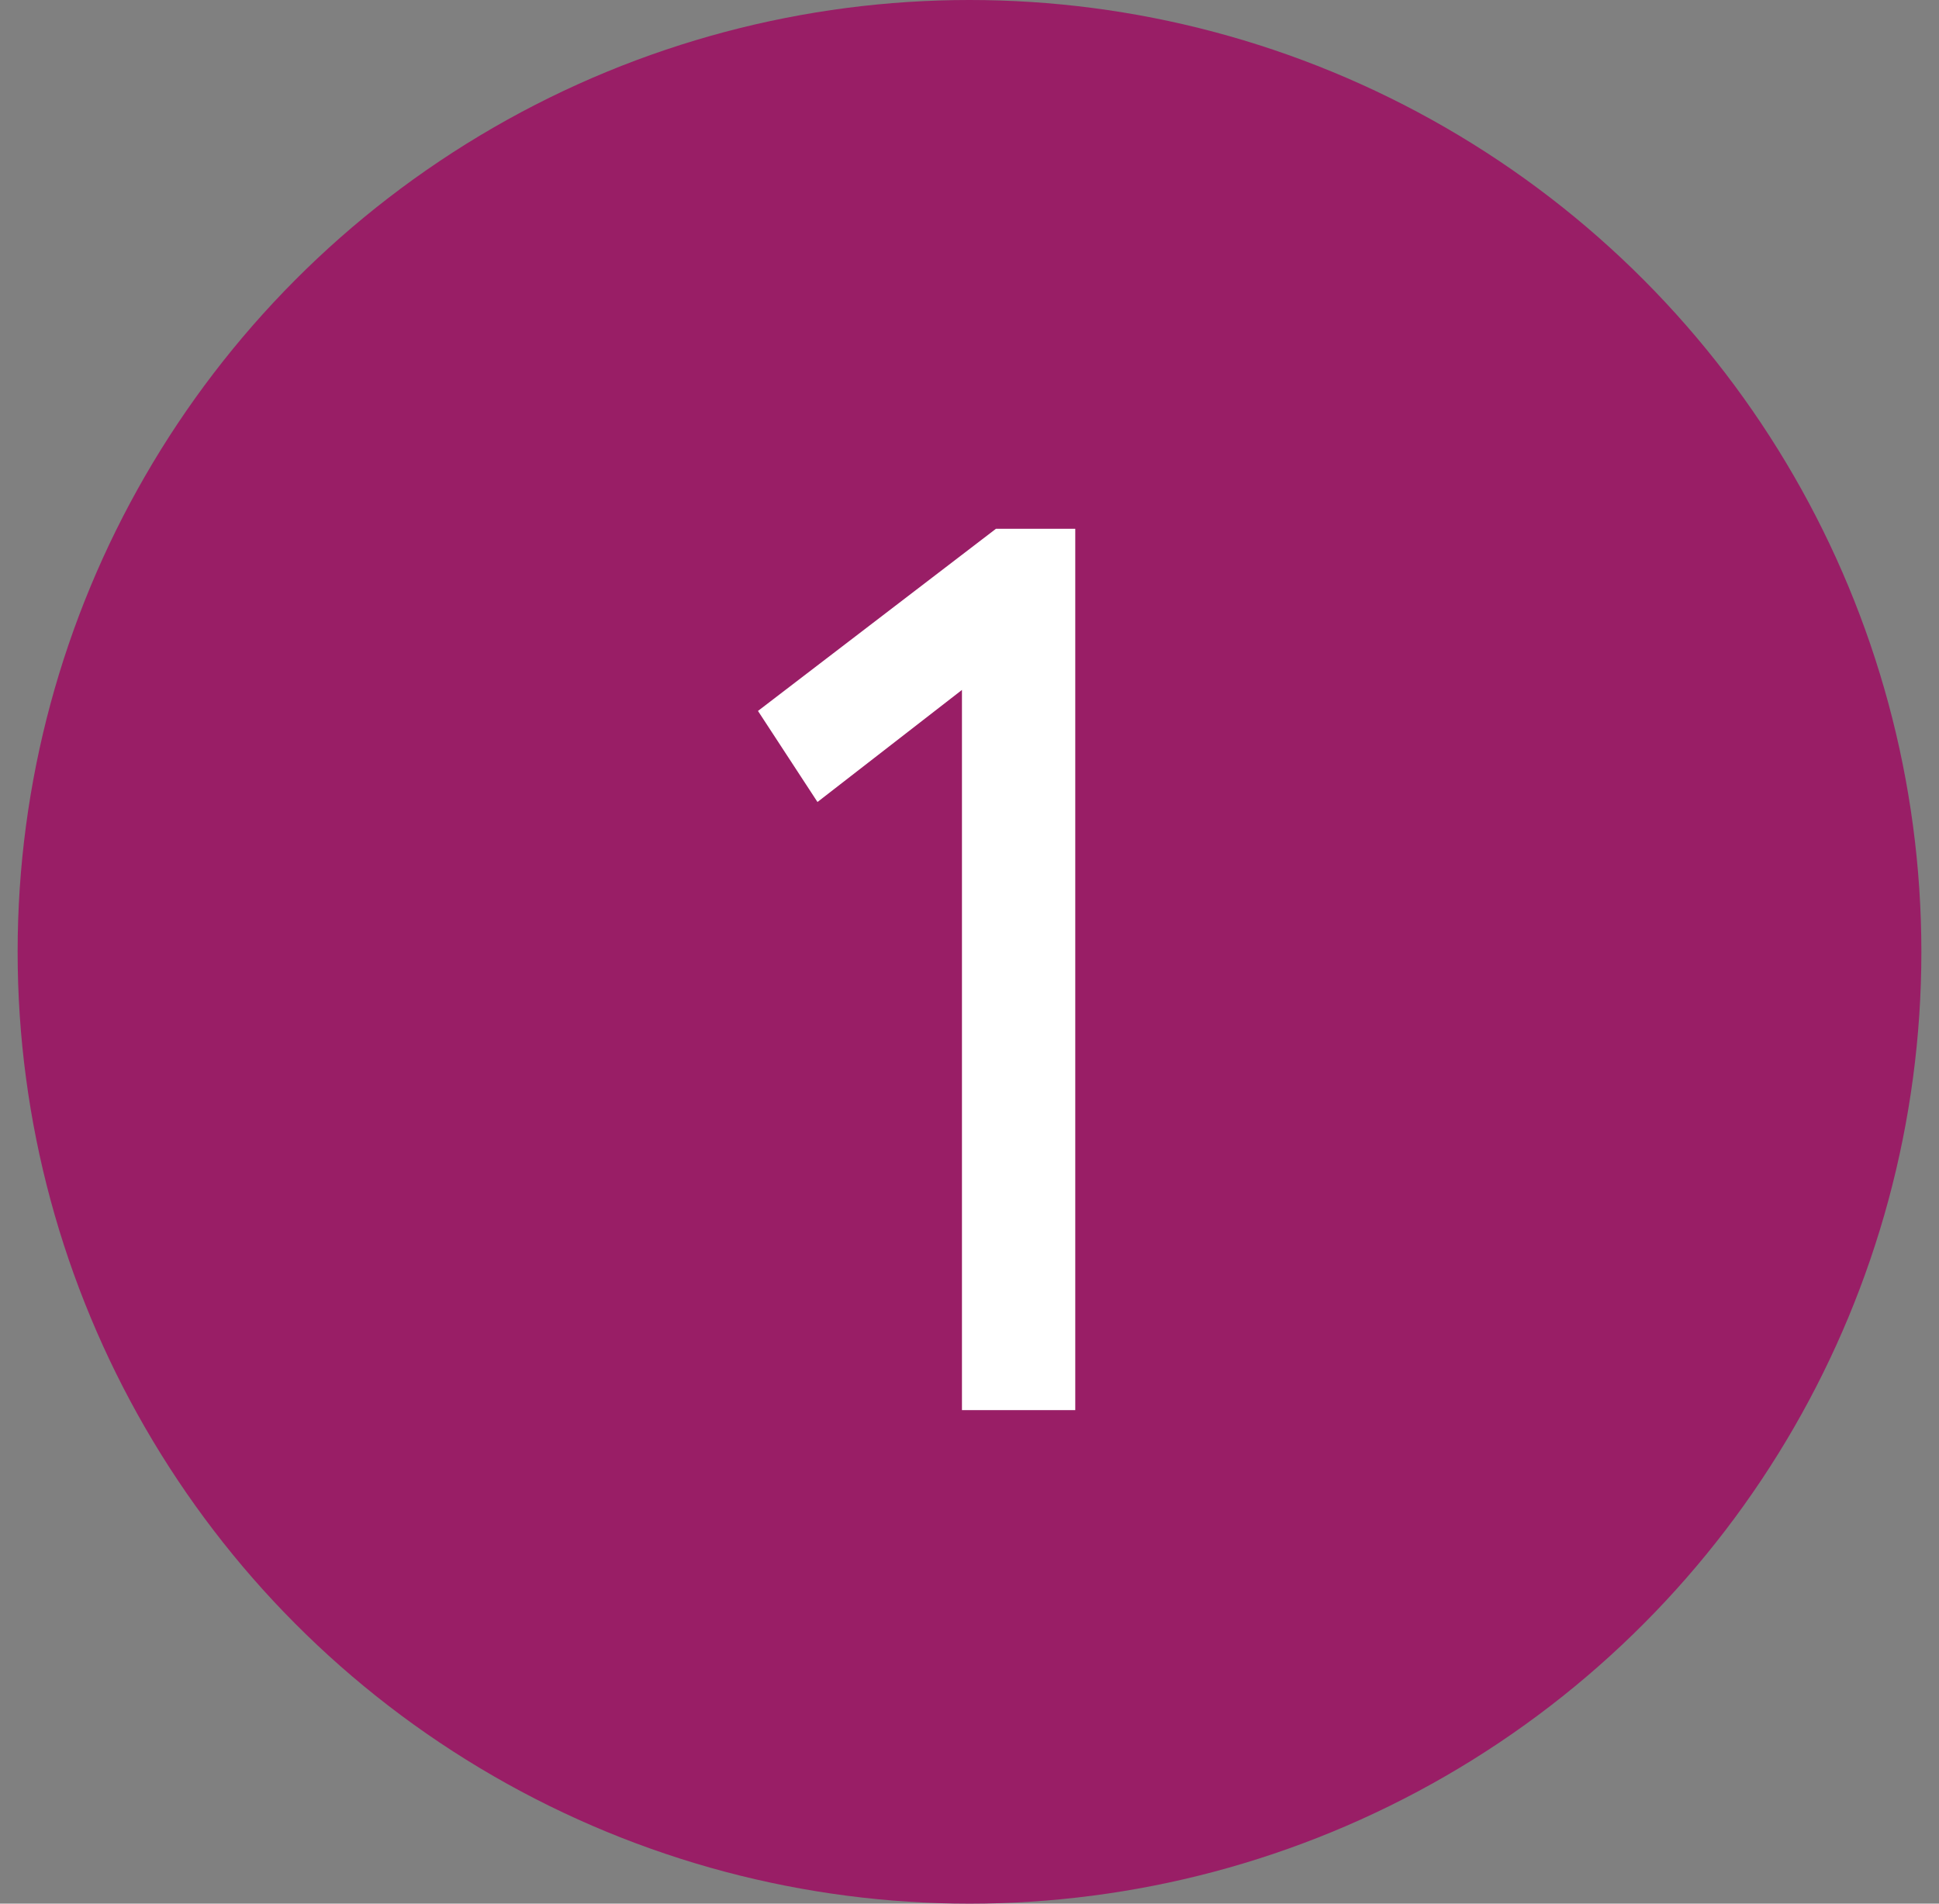
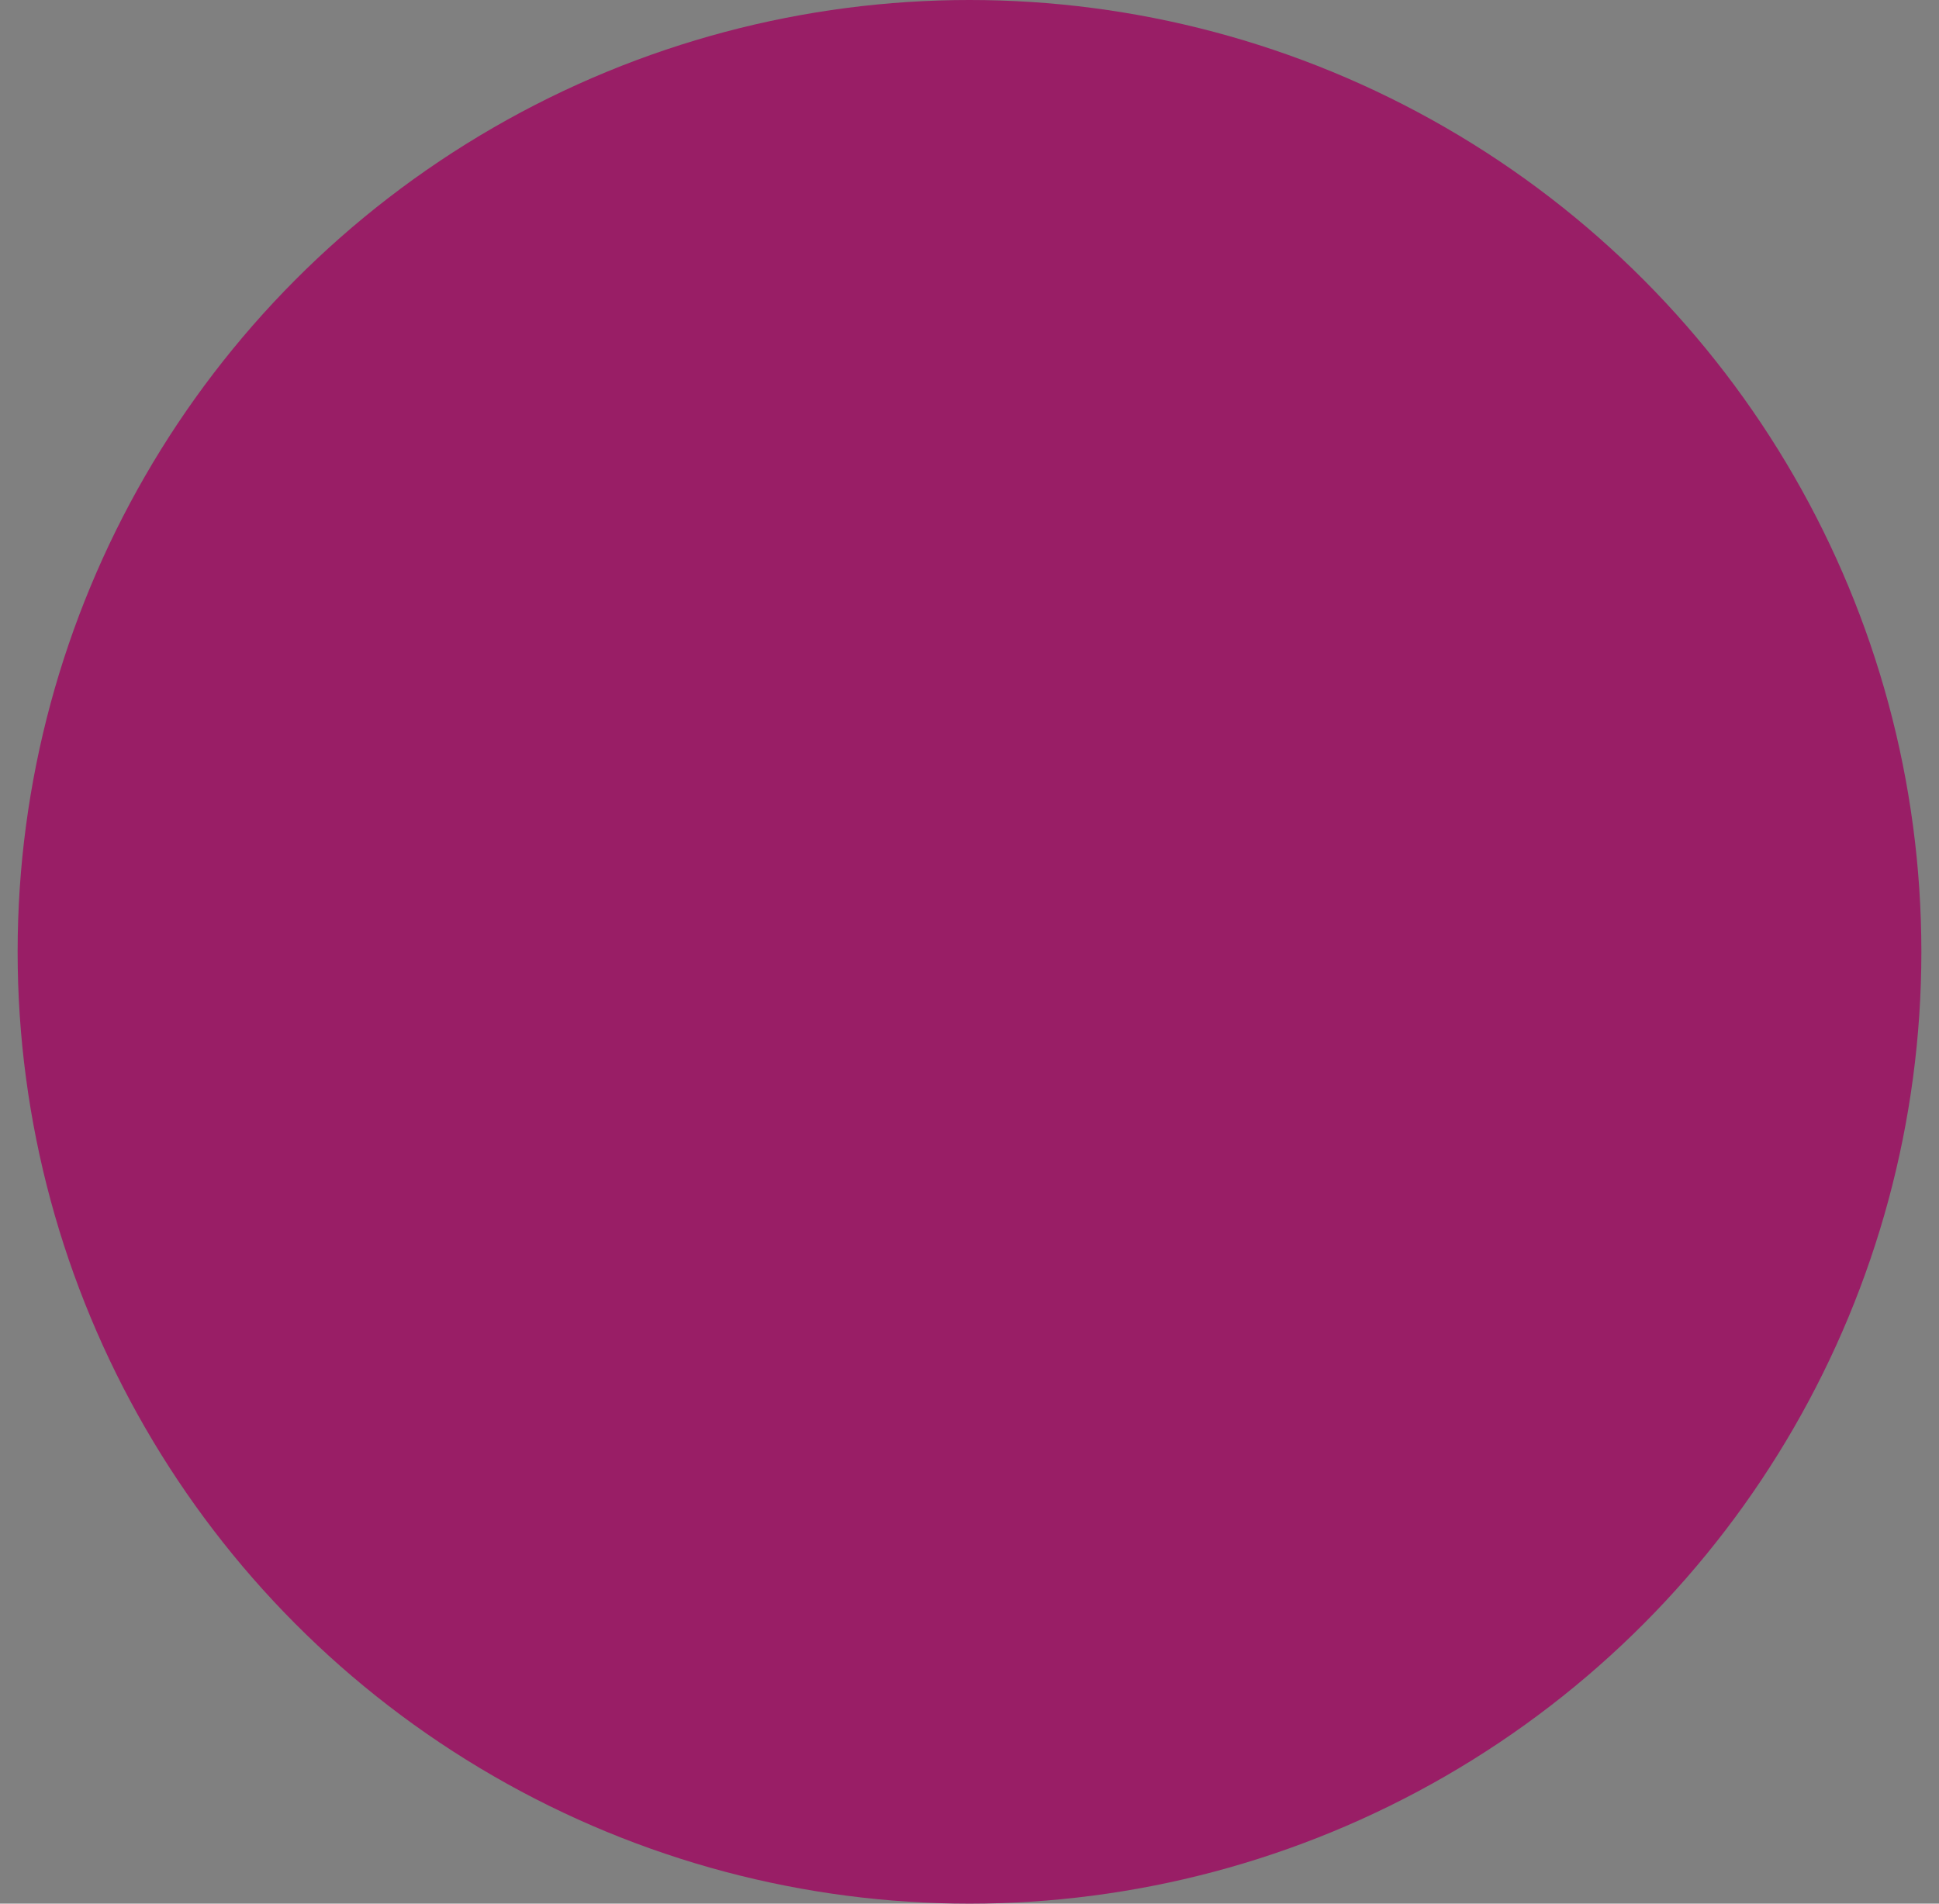
<svg xmlns="http://www.w3.org/2000/svg" width="55" height="54" viewBox="0 0 55 54" fill="none">
  <rect x="0" y="0" width="55" height="54" fill="#808080" stroke="none" />
  <circle cx="27.5" cy="27" r="27" fill="#991E66" />
-   <path d="M23.188 22.75L21.5 20.167L28.25 15H30.5V40H27.286V19.571L23.188 22.75Z" fill="white" />
</svg>